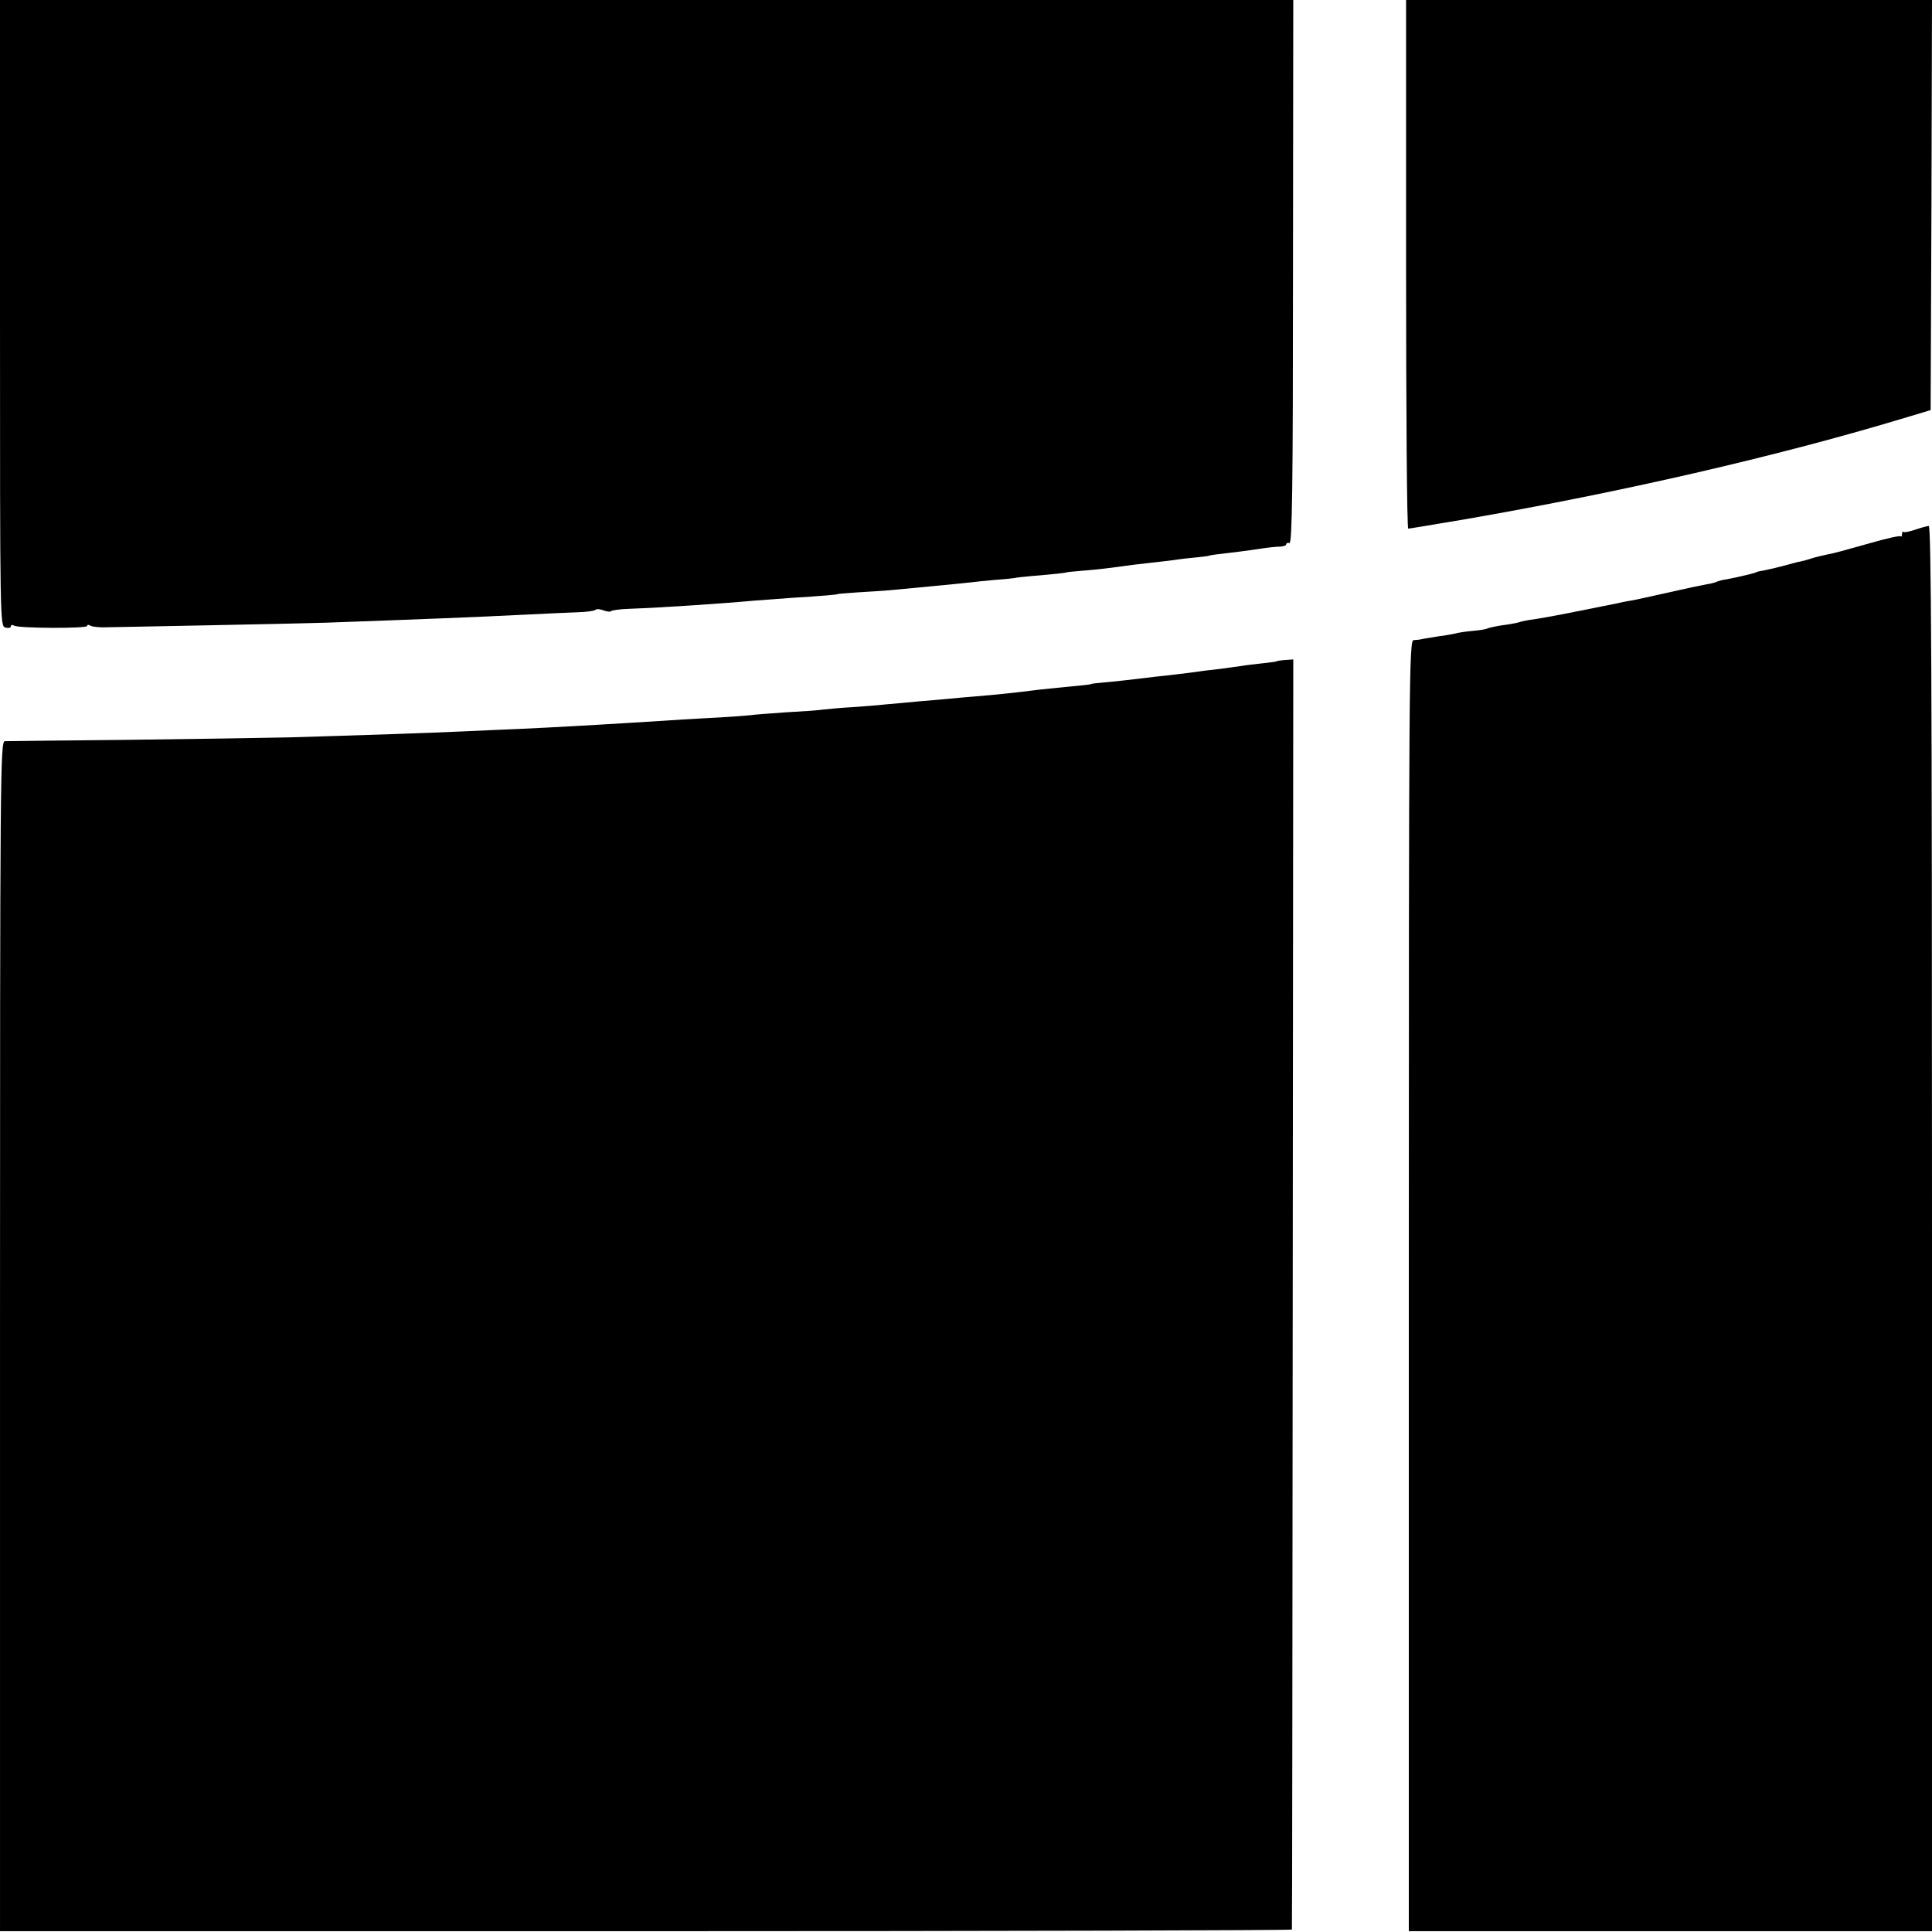
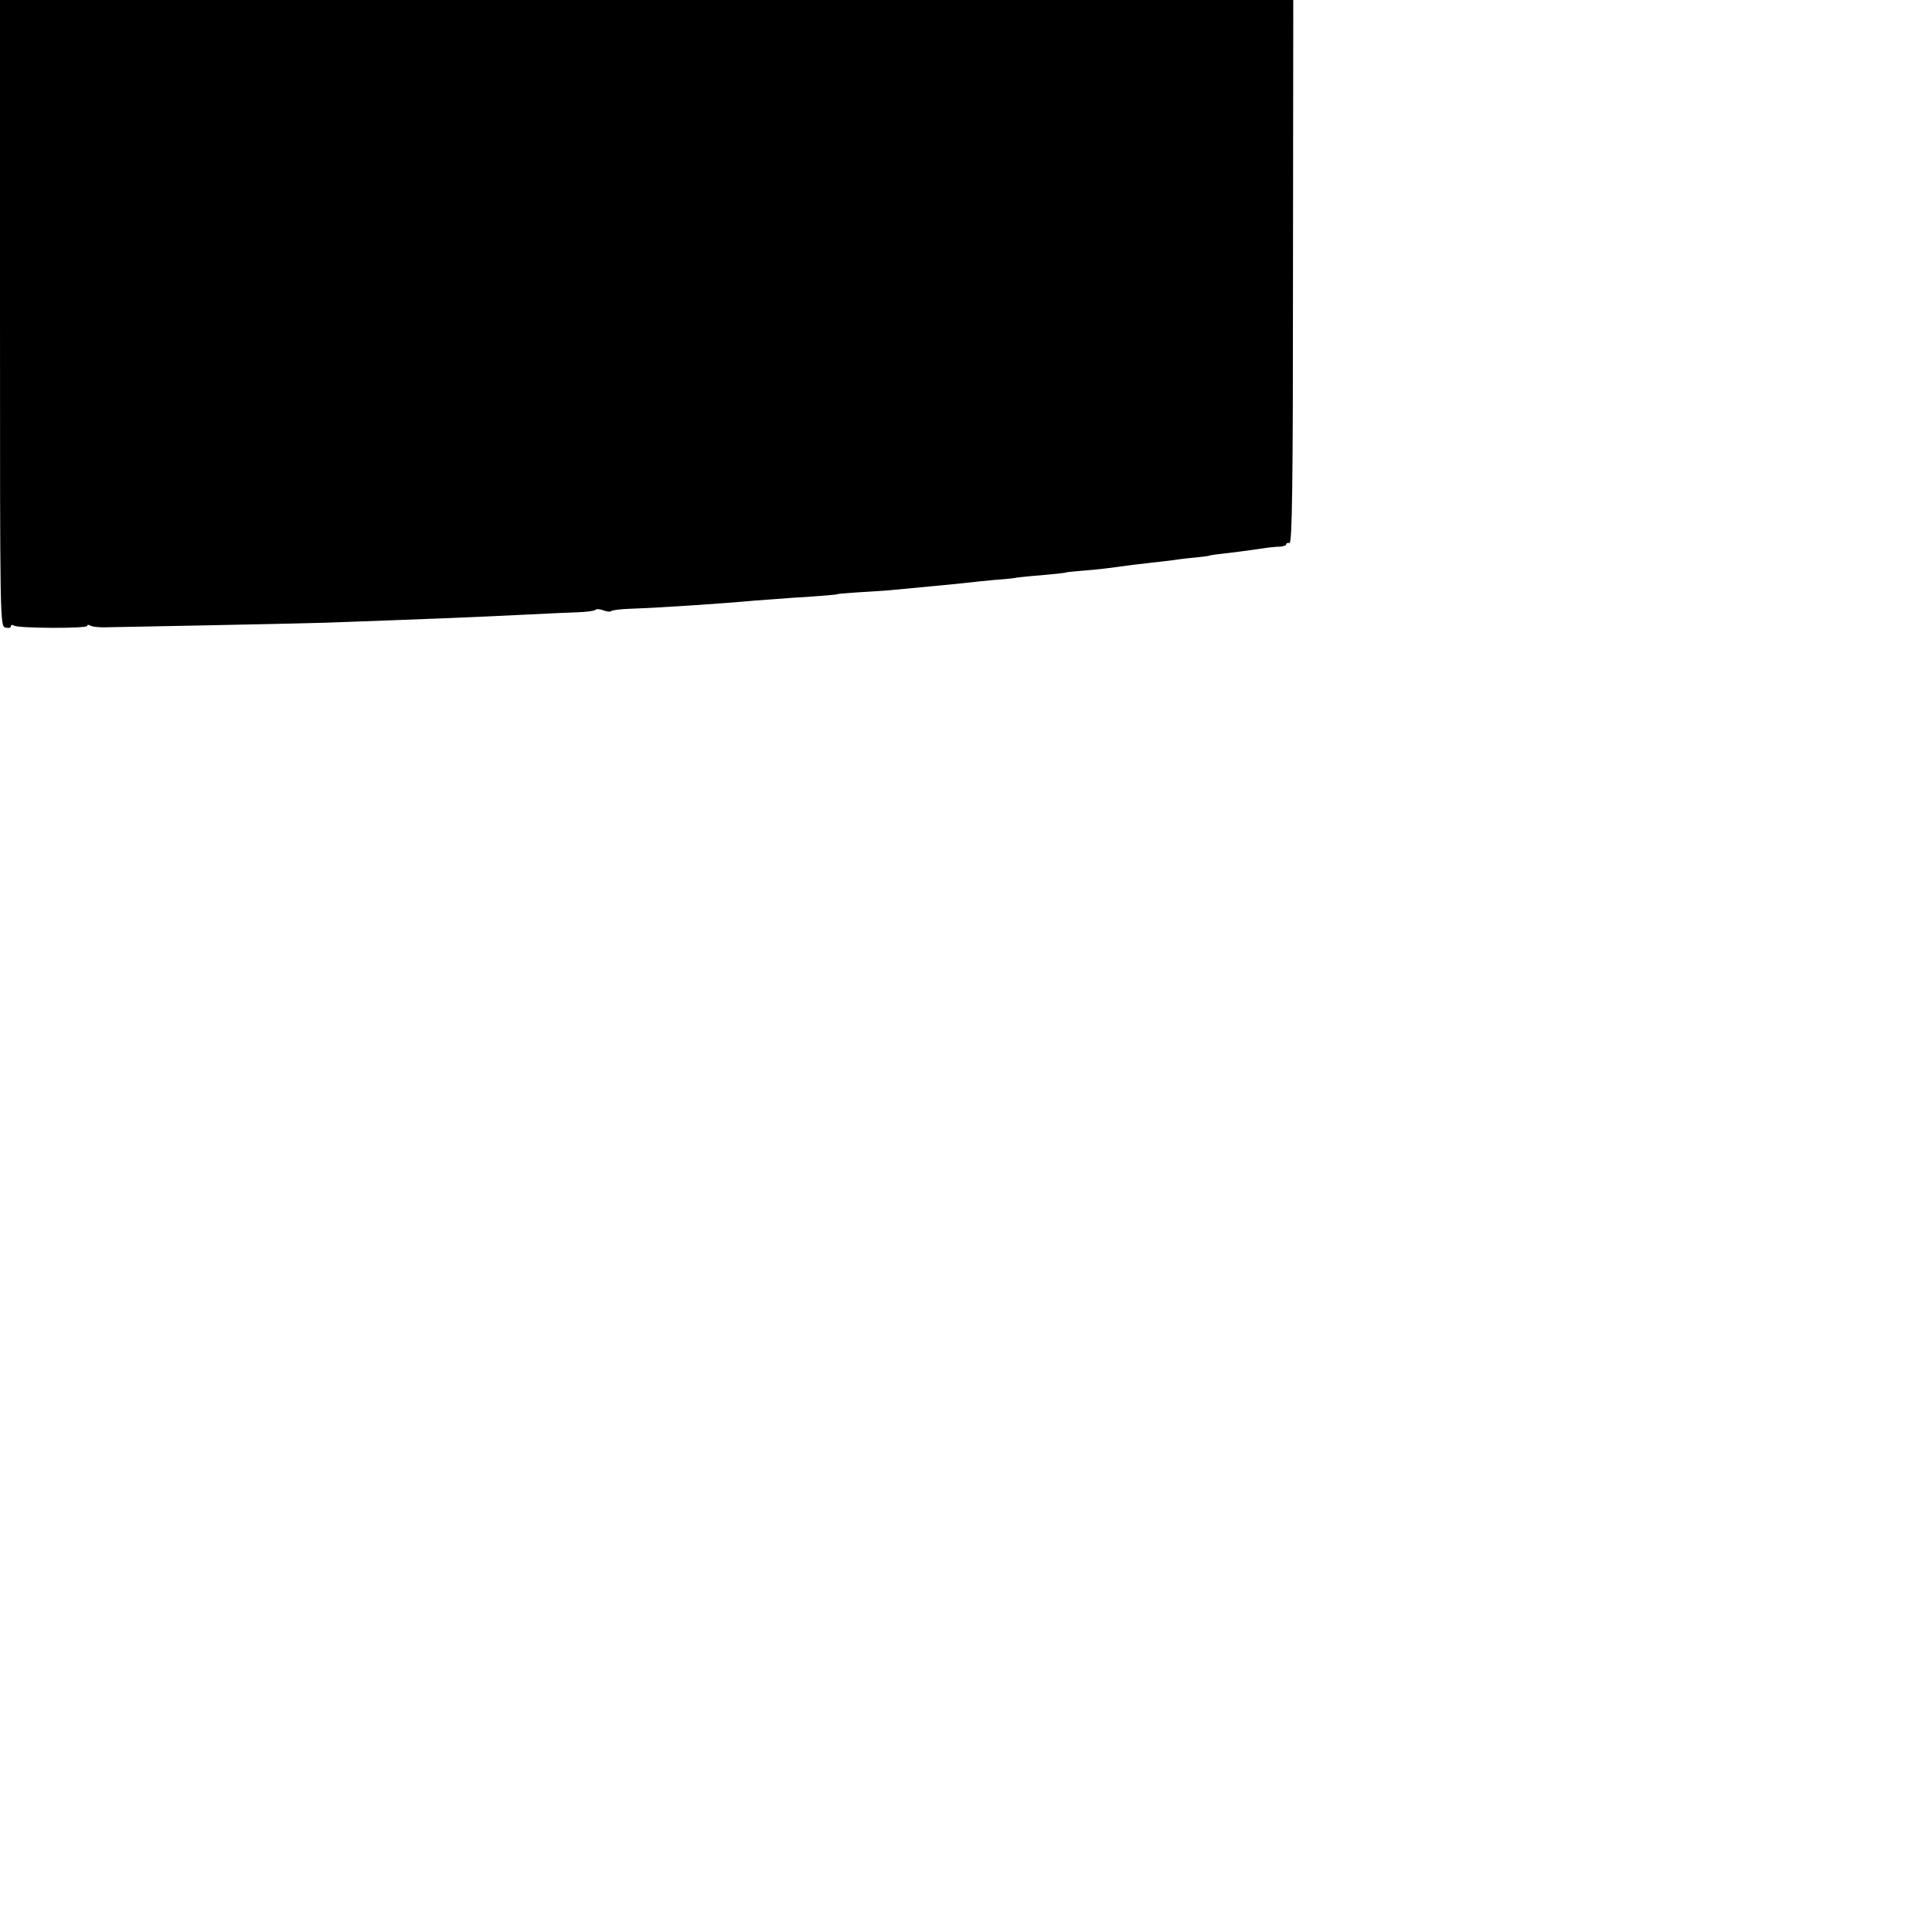
<svg xmlns="http://www.w3.org/2000/svg" version="1.0" width="709pt" height="709pt" viewBox="0 0 709 709" preserveAspectRatio="xMidYMid meet">
  <g transform="translate(0,709) scale(0.1,-0.1)" fill="#000000" stroke="none">
    <path d="M0 5941 c0 -1140 0 -1149 20 -1154 11 -3 20 -1 20 5 0 5 5 6 12 2 16 -10 268 -11 268 -1 0 5 5 5 12 1 6 -4 32 -7 57 -6 25 0 188 4 361 7 173 3 376 8 450 10 332 12 544 20 740 30 63 3 143 7 177 8 34 1 65 5 68 9 4 4 17 3 30 -2 13 -5 26 -6 29 -2 4 3 35 7 69 8 111 4 339 19 457 30 25 2 86 6 135 10 114 7 170 12 170 14 0 1 32 3 70 6 39 2 93 6 120 8 158 15 248 23 335 33 30 3 71 7 90 8 19 2 35 4 35 4 0 1 27 4 60 7 85 7 130 12 130 14 0 0 23 3 50 5 28 2 69 6 93 9 89 12 128 17 167 21 22 2 60 7 85 10 25 4 63 8 85 10 22 2 40 5 40 5 0 1 11 3 25 5 46 5 125 15 170 22 25 4 55 7 68 7 12 1 22 4 22 8 0 5 6 7 12 5 10 -1 13 211 13 996 l1 997 -2373 0 -2373 0 0 -1149z" />
-     <path d="M5160 6120 c0 -533 3 -970 8 -970 4 0 99 16 212 35 571 99 1139 230 1595 367 l110 33 3 753 2 752 -965 0 -965 0 0 -970z" />
-     <path d="M7028 5146 c-21 -7 -40 -11 -43 -8 -3 3 -5 -1 -5 -8 0 -7 -2 -11 -5 -8 -3 3 -52 -8 -108 -24 -114 -32 -131 -37 -167 -44 -14 -3 -34 -8 -45 -11 -22 -7 -30 -10 -60 -16 -11 -3 -38 -10 -60 -16 -22 -6 -51 -12 -65 -15 -14 -2 -25 -5 -25 -6 0 -2 -62 -17 -109 -26 -16 -2 -32 -7 -36 -9 -4 -2 -20 -7 -36 -9 -16 -3 -40 -8 -54 -11 -14 -3 -36 -8 -50 -11 -14 -3 -54 -12 -90 -20 -36 -8 -76 -17 -90 -19 -14 -2 -36 -7 -50 -10 -14 -3 -36 -7 -50 -10 -30 -6 -66 -13 -100 -20 -58 -12 -147 -28 -167 -30 -11 -2 -29 -5 -40 -9 -10 -3 -38 -8 -63 -11 -24 -4 -48 -9 -53 -12 -4 -2 -26 -6 -50 -8 -23 -2 -53 -6 -67 -10 -14 -3 -41 -8 -60 -10 -19 -3 -44 -7 -55 -9 -11 -3 -28 -5 -37 -5 -17 -1 -18 -121 -18 -2370 l0 -2368 960 0 960 0 0 2578 c0 2057 -3 2579 -12 2579 -7 -1 -30 -7 -50 -14z" />
-     <path d="M4687 4664 c-1 -2 -25 -5 -52 -8 -28 -3 -63 -7 -80 -10 -16 -2 -52 -7 -80 -11 -27 -3 -63 -7 -80 -10 -16 -2 -52 -7 -80 -10 -27 -3 -63 -7 -80 -9 -72 -9 -153 -18 -190 -21 -22 -2 -40 -4 -40 -5 0 -2 -31 -5 -125 -14 -41 -4 -86 -9 -100 -11 -28 -4 -128 -15 -205 -21 -27 -2 -68 -6 -90 -8 -22 -2 -74 -7 -115 -10 -41 -4 -95 -9 -120 -11 -25 -3 -79 -7 -120 -10 -41 -2 -91 -7 -110 -9 -19 -3 -80 -7 -135 -10 -55 -4 -116 -8 -135 -11 -19 -2 -87 -7 -150 -10 -63 -3 -137 -8 -165 -10 -52 -3 -188 -12 -335 -20 -47 -3 -134 -7 -195 -10 -60 -2 -153 -7 -205 -9 -104 -5 -398 -15 -640 -22 -85 -2 -351 -6 -590 -9 -239 -2 -443 -5 -452 -5 -17 0 -18 -111 -18 -2184 l0 -2183 2370 0 c1304 0 2371 3 2371 6 1 3 2 1053 3 2333 l2 2328 -29 -2 c-15 -1 -29 -3 -30 -4z" />
  </g>
</svg>